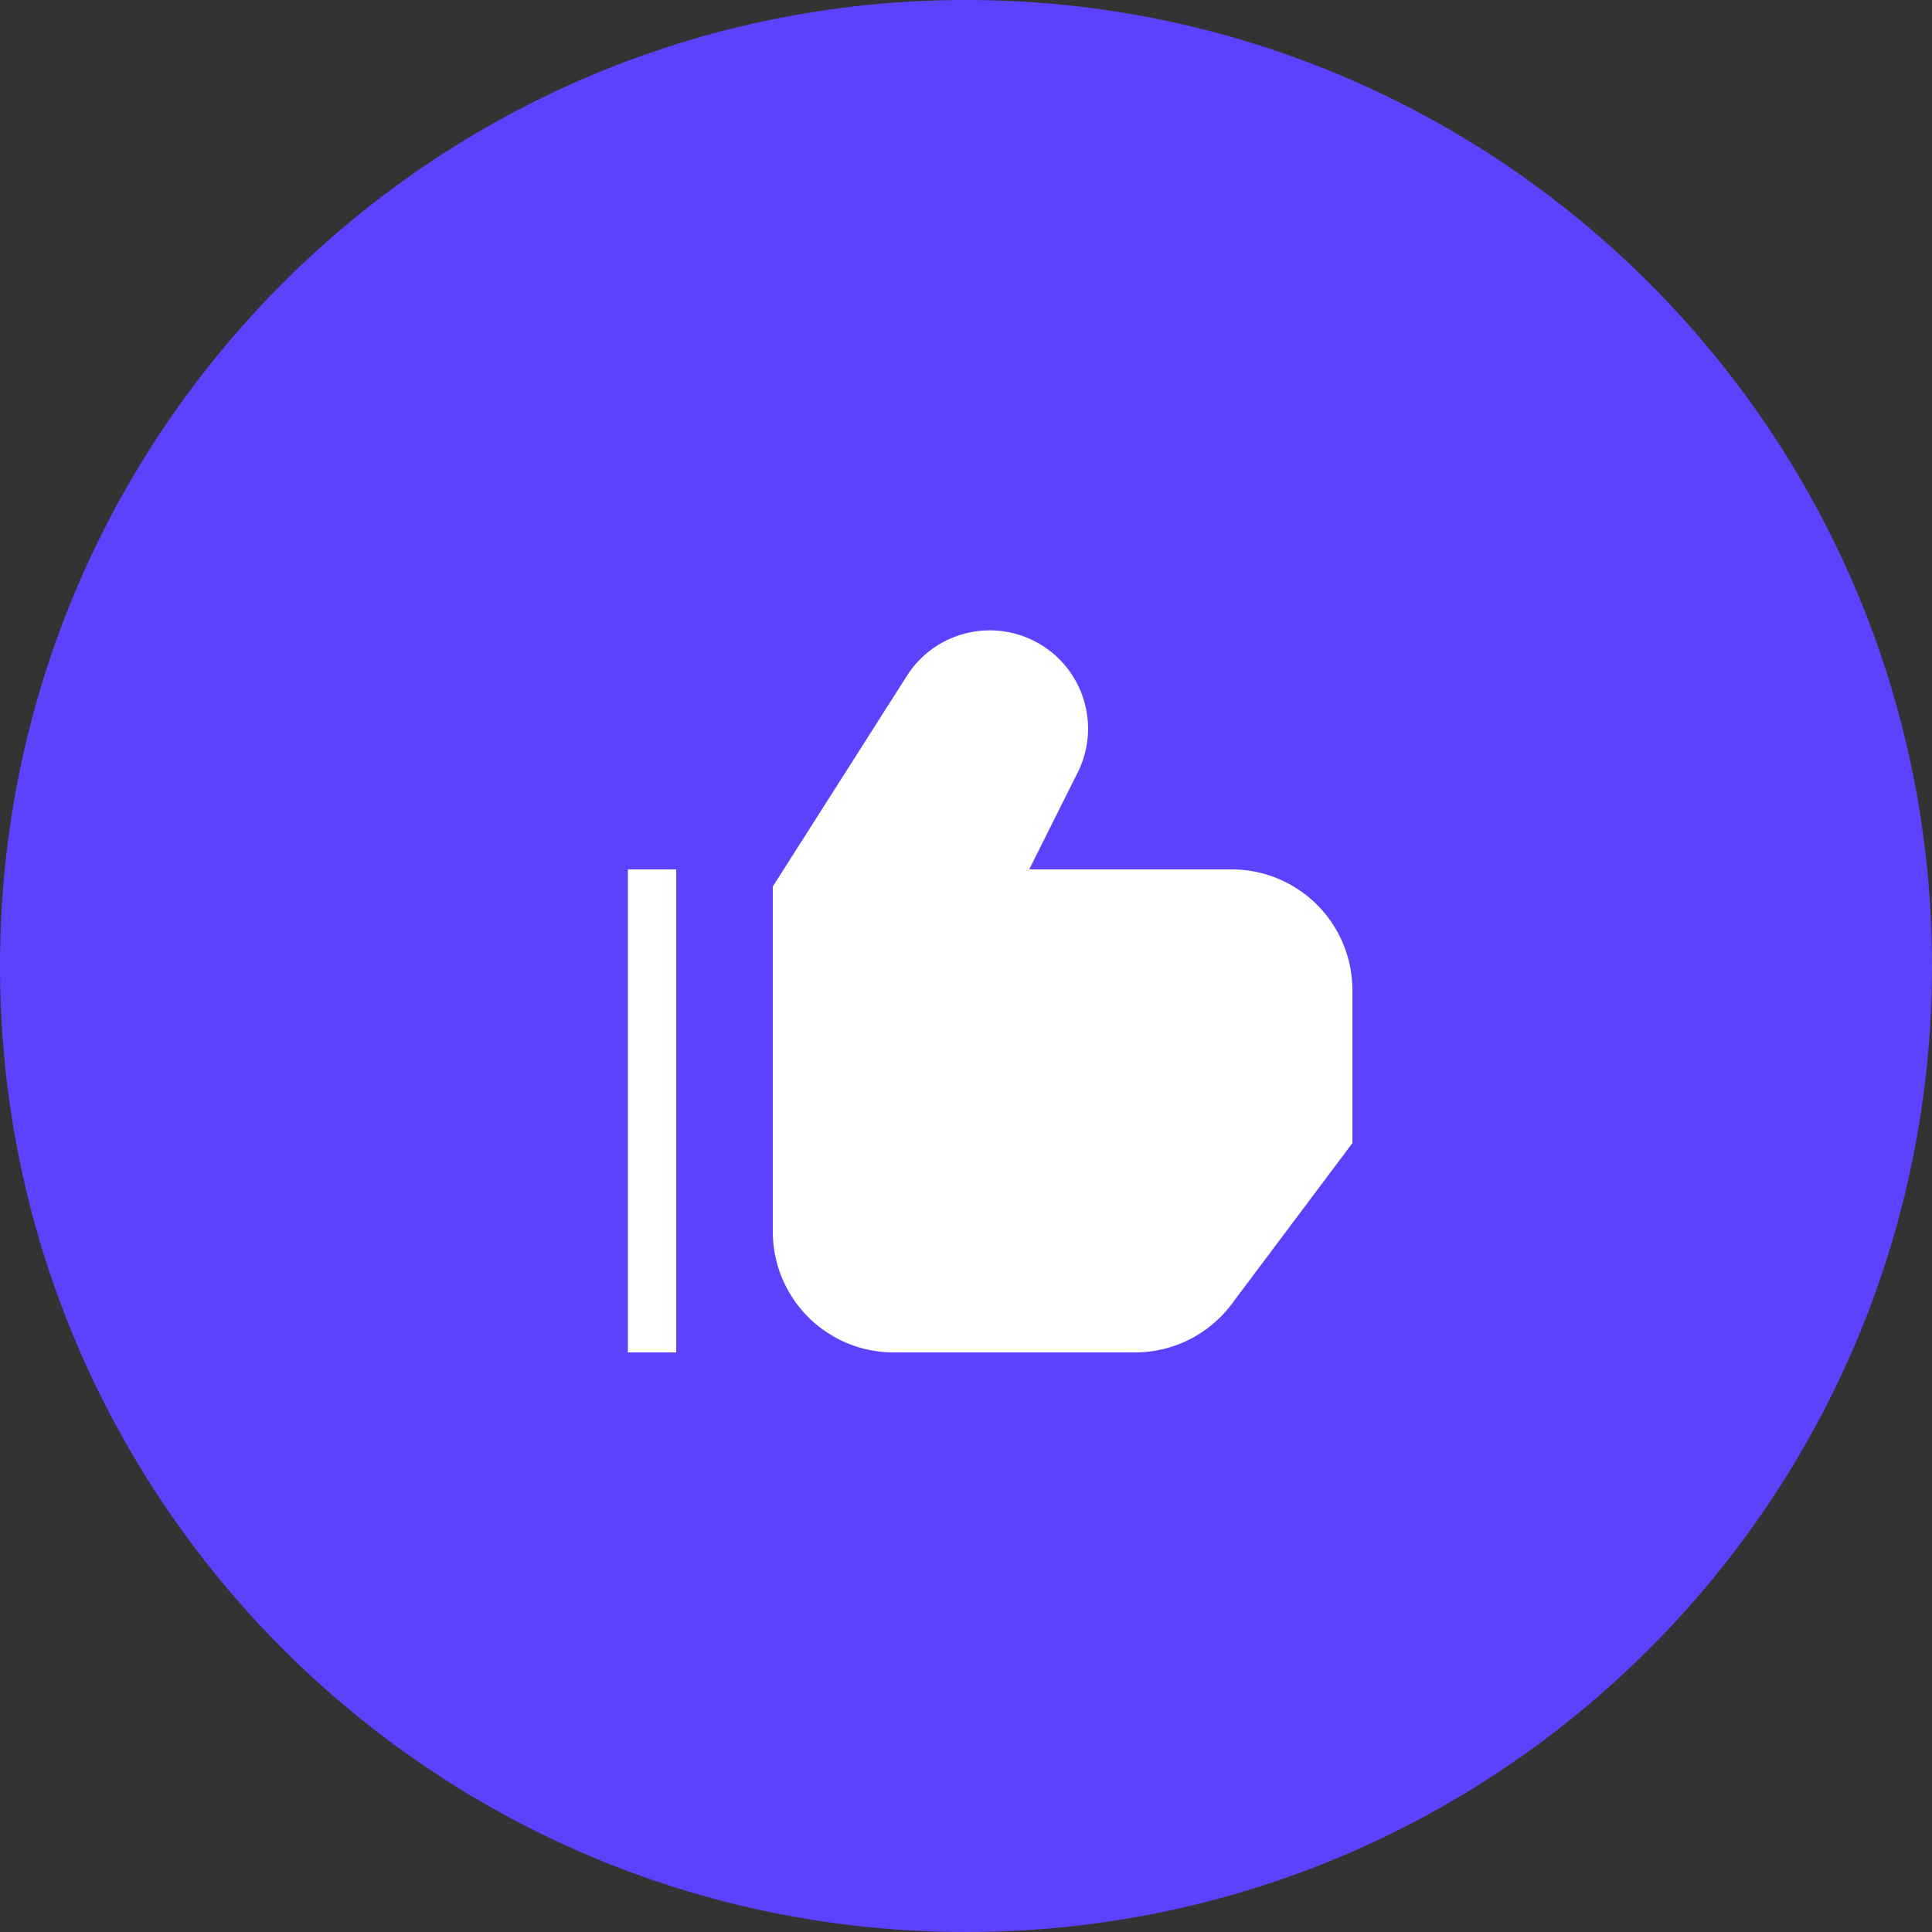
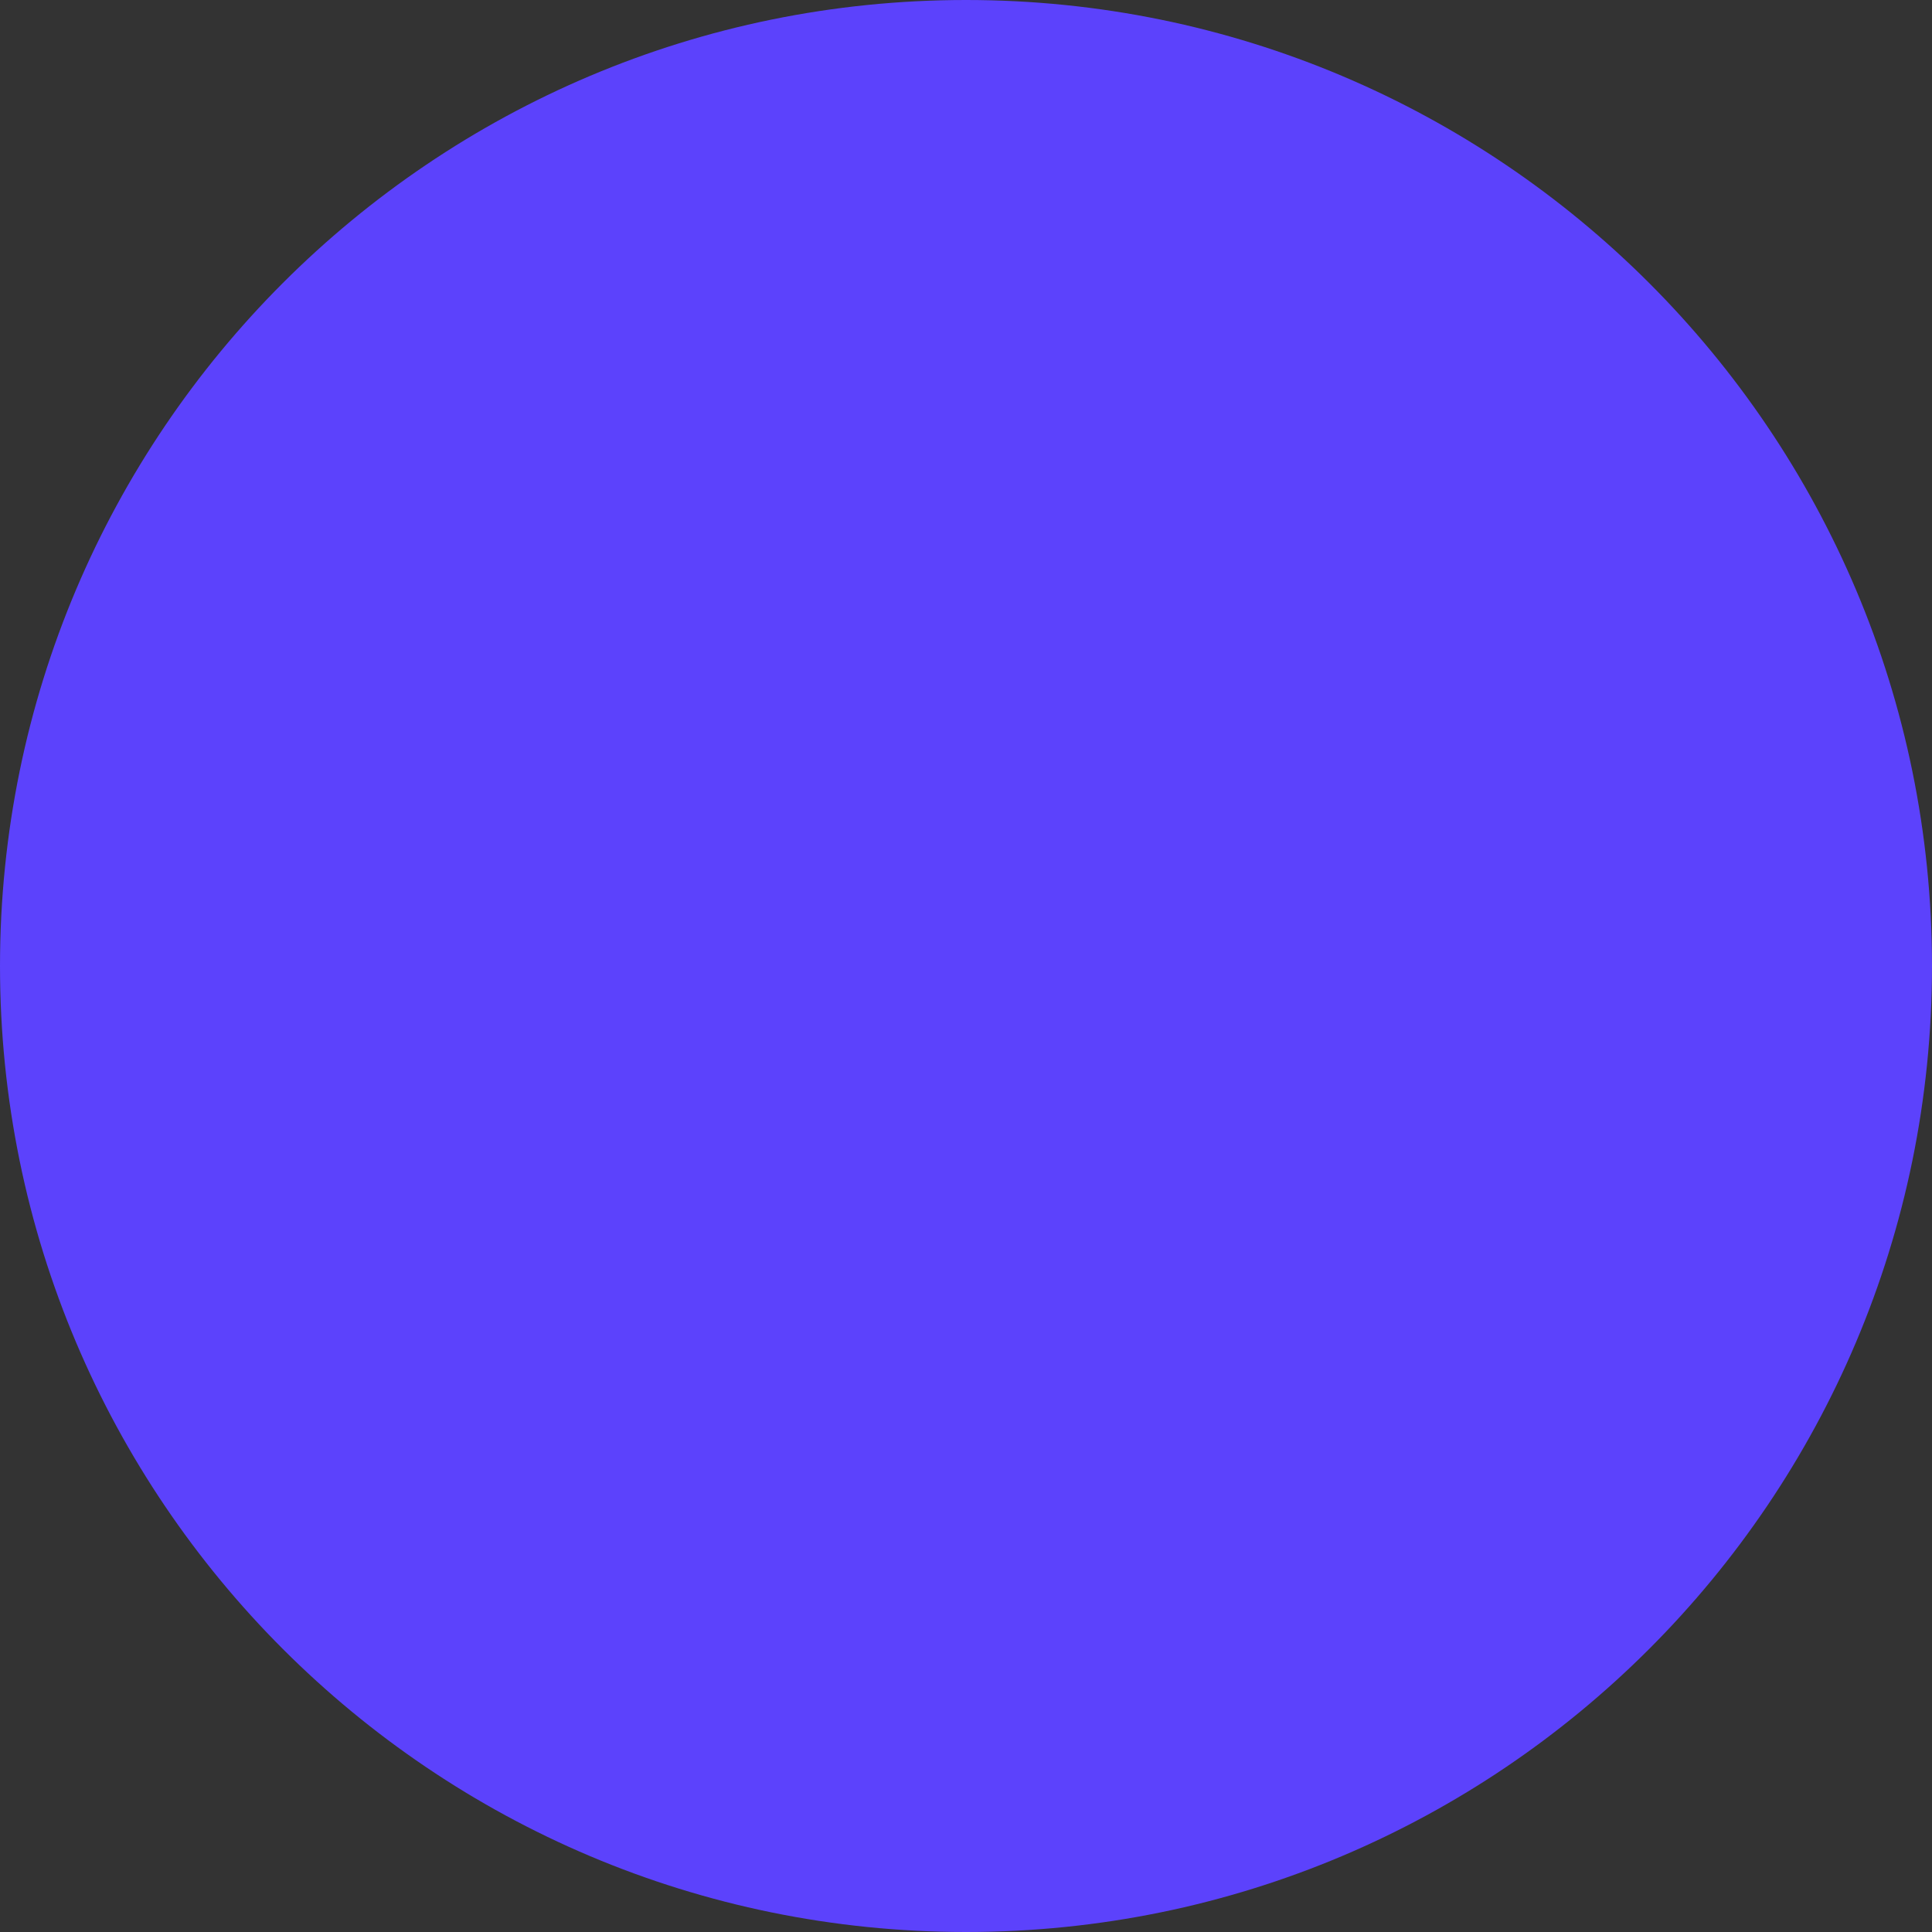
<svg xmlns="http://www.w3.org/2000/svg" width="40" height="40" fill="none">
  <rect width="100%" height="100%" fill="#333333" stroke="none" />
  <path d="M20 40c11.046 0 20-8.954 20-20S31.046 0 20 0 0 8.954 0 20s8.954 20 20 20z" fill="#5c42fc" />
-   <path d="M22.312 15.995c.475-.951.139-2.107-.773-2.654-.946-.567-2.171-.278-2.763.652L16 18.354V25.5a2.5 2.5 0 0 0 2.5 2.5h5a2.5 2.5 0 0 0 2-1l2.5-3.333V20.5a2.5 2.5 0 0 0-2.5-2.5h-4.191l1.003-2.005zM13 18v10h1V18h-1z" fill="#fff" />
</svg>